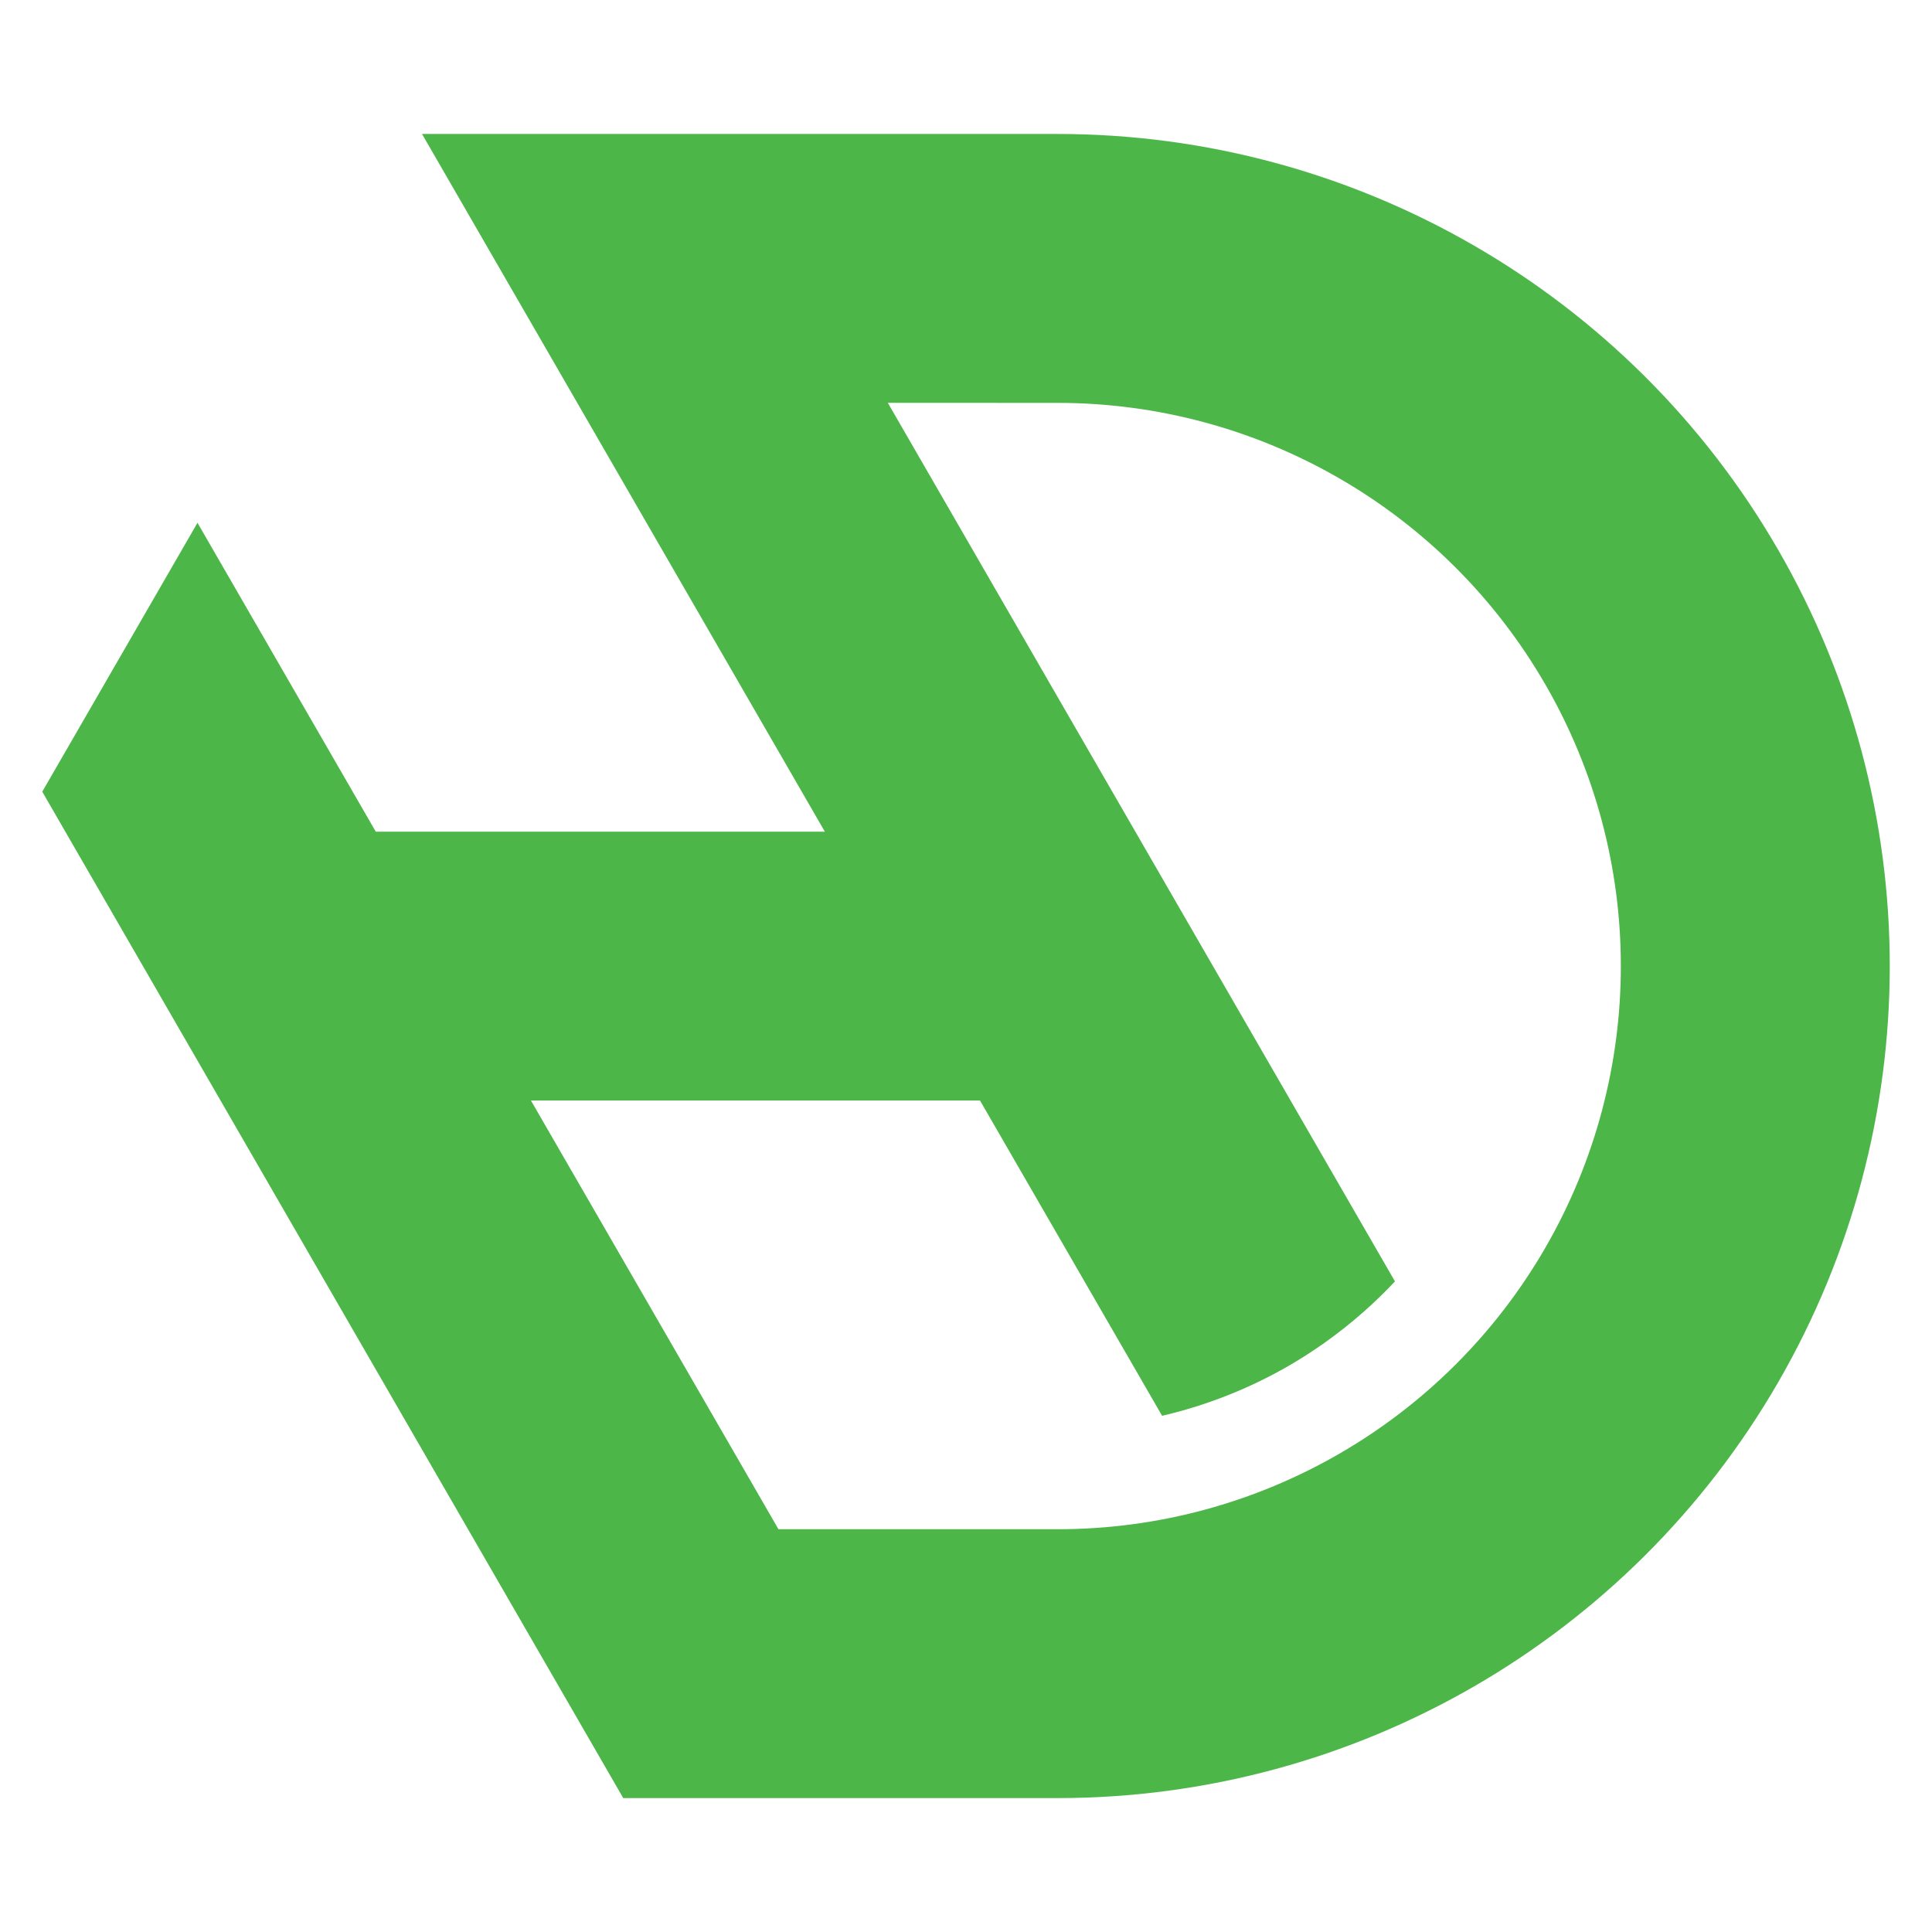
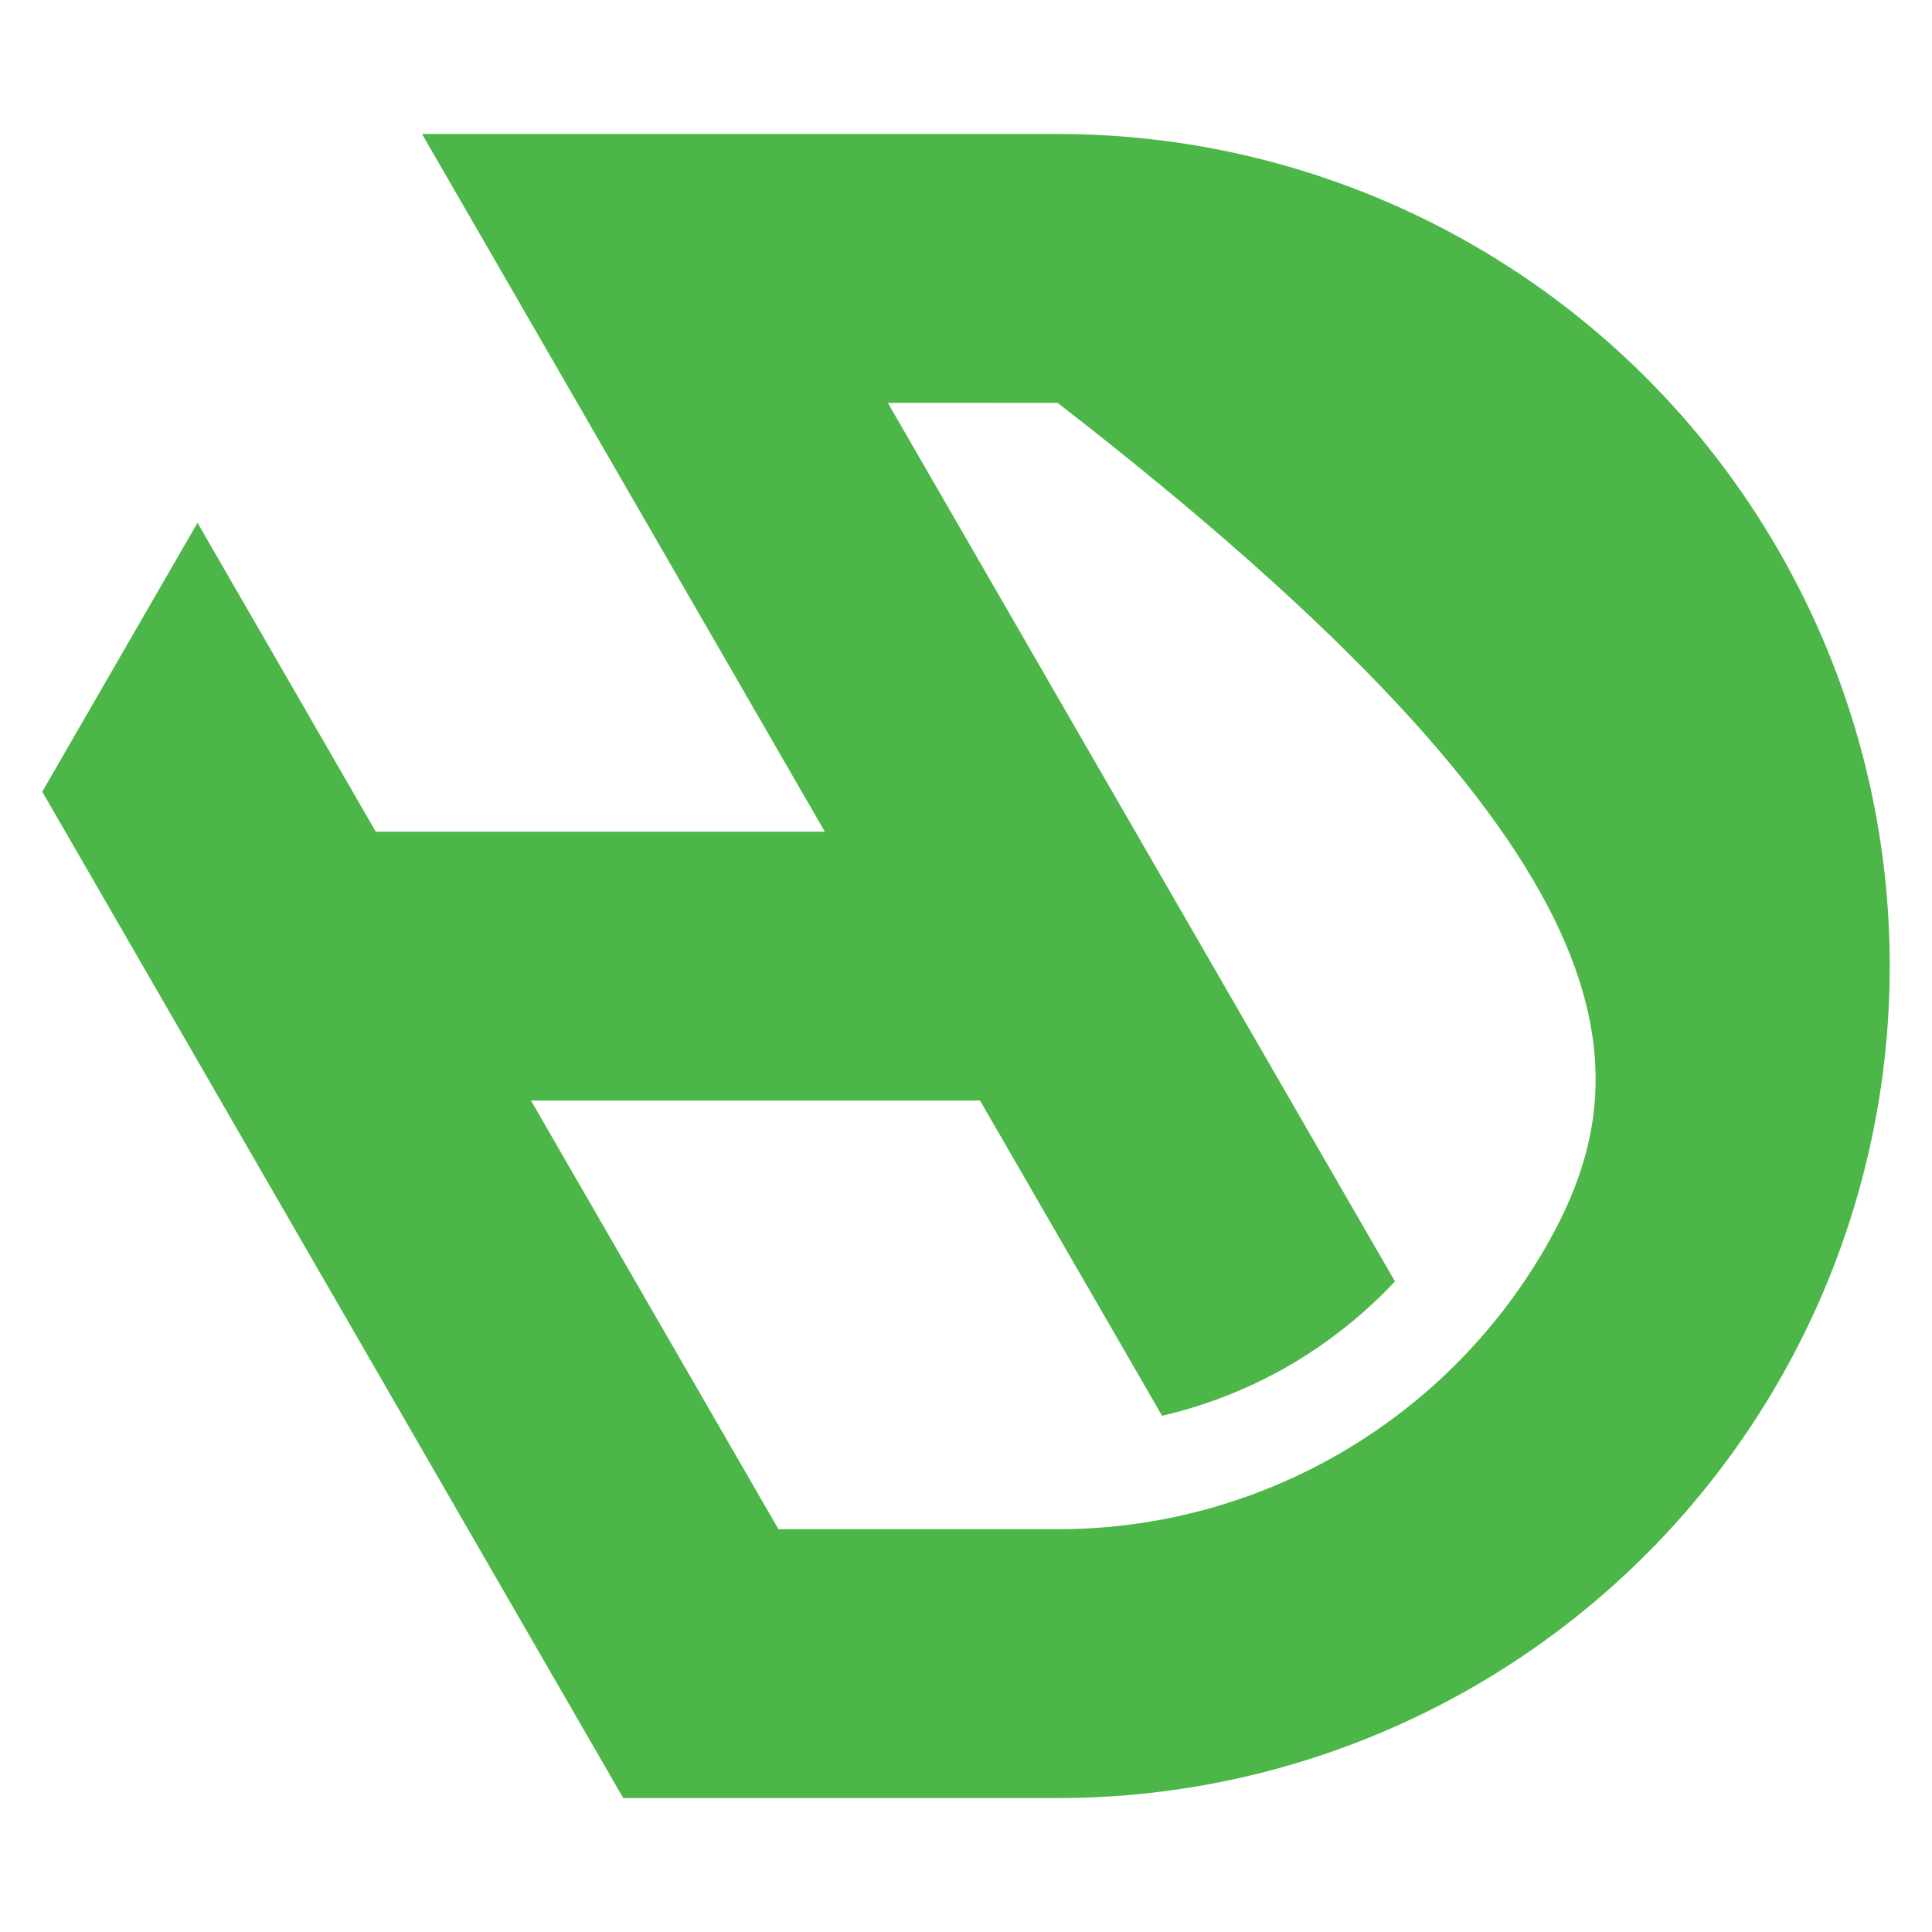
<svg xmlns="http://www.w3.org/2000/svg" version="1.1" id="Calque_1" x="0px" y="0px" width="32px" height="32px" viewBox="0 0 32 32" enable-background="new 0 0 32 32" xml:space="preserve">
-   <path fill="#4CB748" d="M29.454,9.11L29.454,9.11c-2.462-4.266-7.012-6.891-11.935-6.891H6.99l6.672,11.556H6.224L3.271,8.659  L0.7,13.113l7.052,12.216l2.571,4.453h7.196c4.923,0,9.473-2.627,11.935-6.89C31.916,18.627,31.916,13.374,29.454,9.11z   M25.596,20.666c-0.833,1.442-2.02,2.608-3.414,3.413c-1.395,0.806-2.997,1.25-4.664,1.25h-4.624l-4.1-7.101h7.438l3.016,5.222  c0.731-0.17,1.438-0.448,2.094-0.826c0.654-0.379,1.249-0.852,1.763-1.4l-8.4-14.552l2.813,0.001c3.333,0,6.411,1.777,8.077,4.663  l0.001,0.001C27.263,14.222,27.263,17.779,25.596,20.666z" />
+   <path fill="#4CB748" d="M29.454,9.11L29.454,9.11c-2.462-4.266-7.012-6.891-11.935-6.891H6.99l6.672,11.556H6.224L3.271,8.659  L0.7,13.113l7.052,12.216l2.571,4.453h7.196c4.923,0,9.473-2.627,11.935-6.89C31.916,18.627,31.916,13.374,29.454,9.11z   M25.596,20.666c-0.833,1.442-2.02,2.608-3.414,3.413c-1.395,0.806-2.997,1.25-4.664,1.25h-4.624l-4.1-7.101h7.438l3.016,5.222  c0.731-0.17,1.438-0.448,2.094-0.826c0.654-0.379,1.249-0.852,1.763-1.4l-8.4-14.552l2.813,0.001l0.001,0.001C27.263,14.222,27.263,17.779,25.596,20.666z" />
</svg>